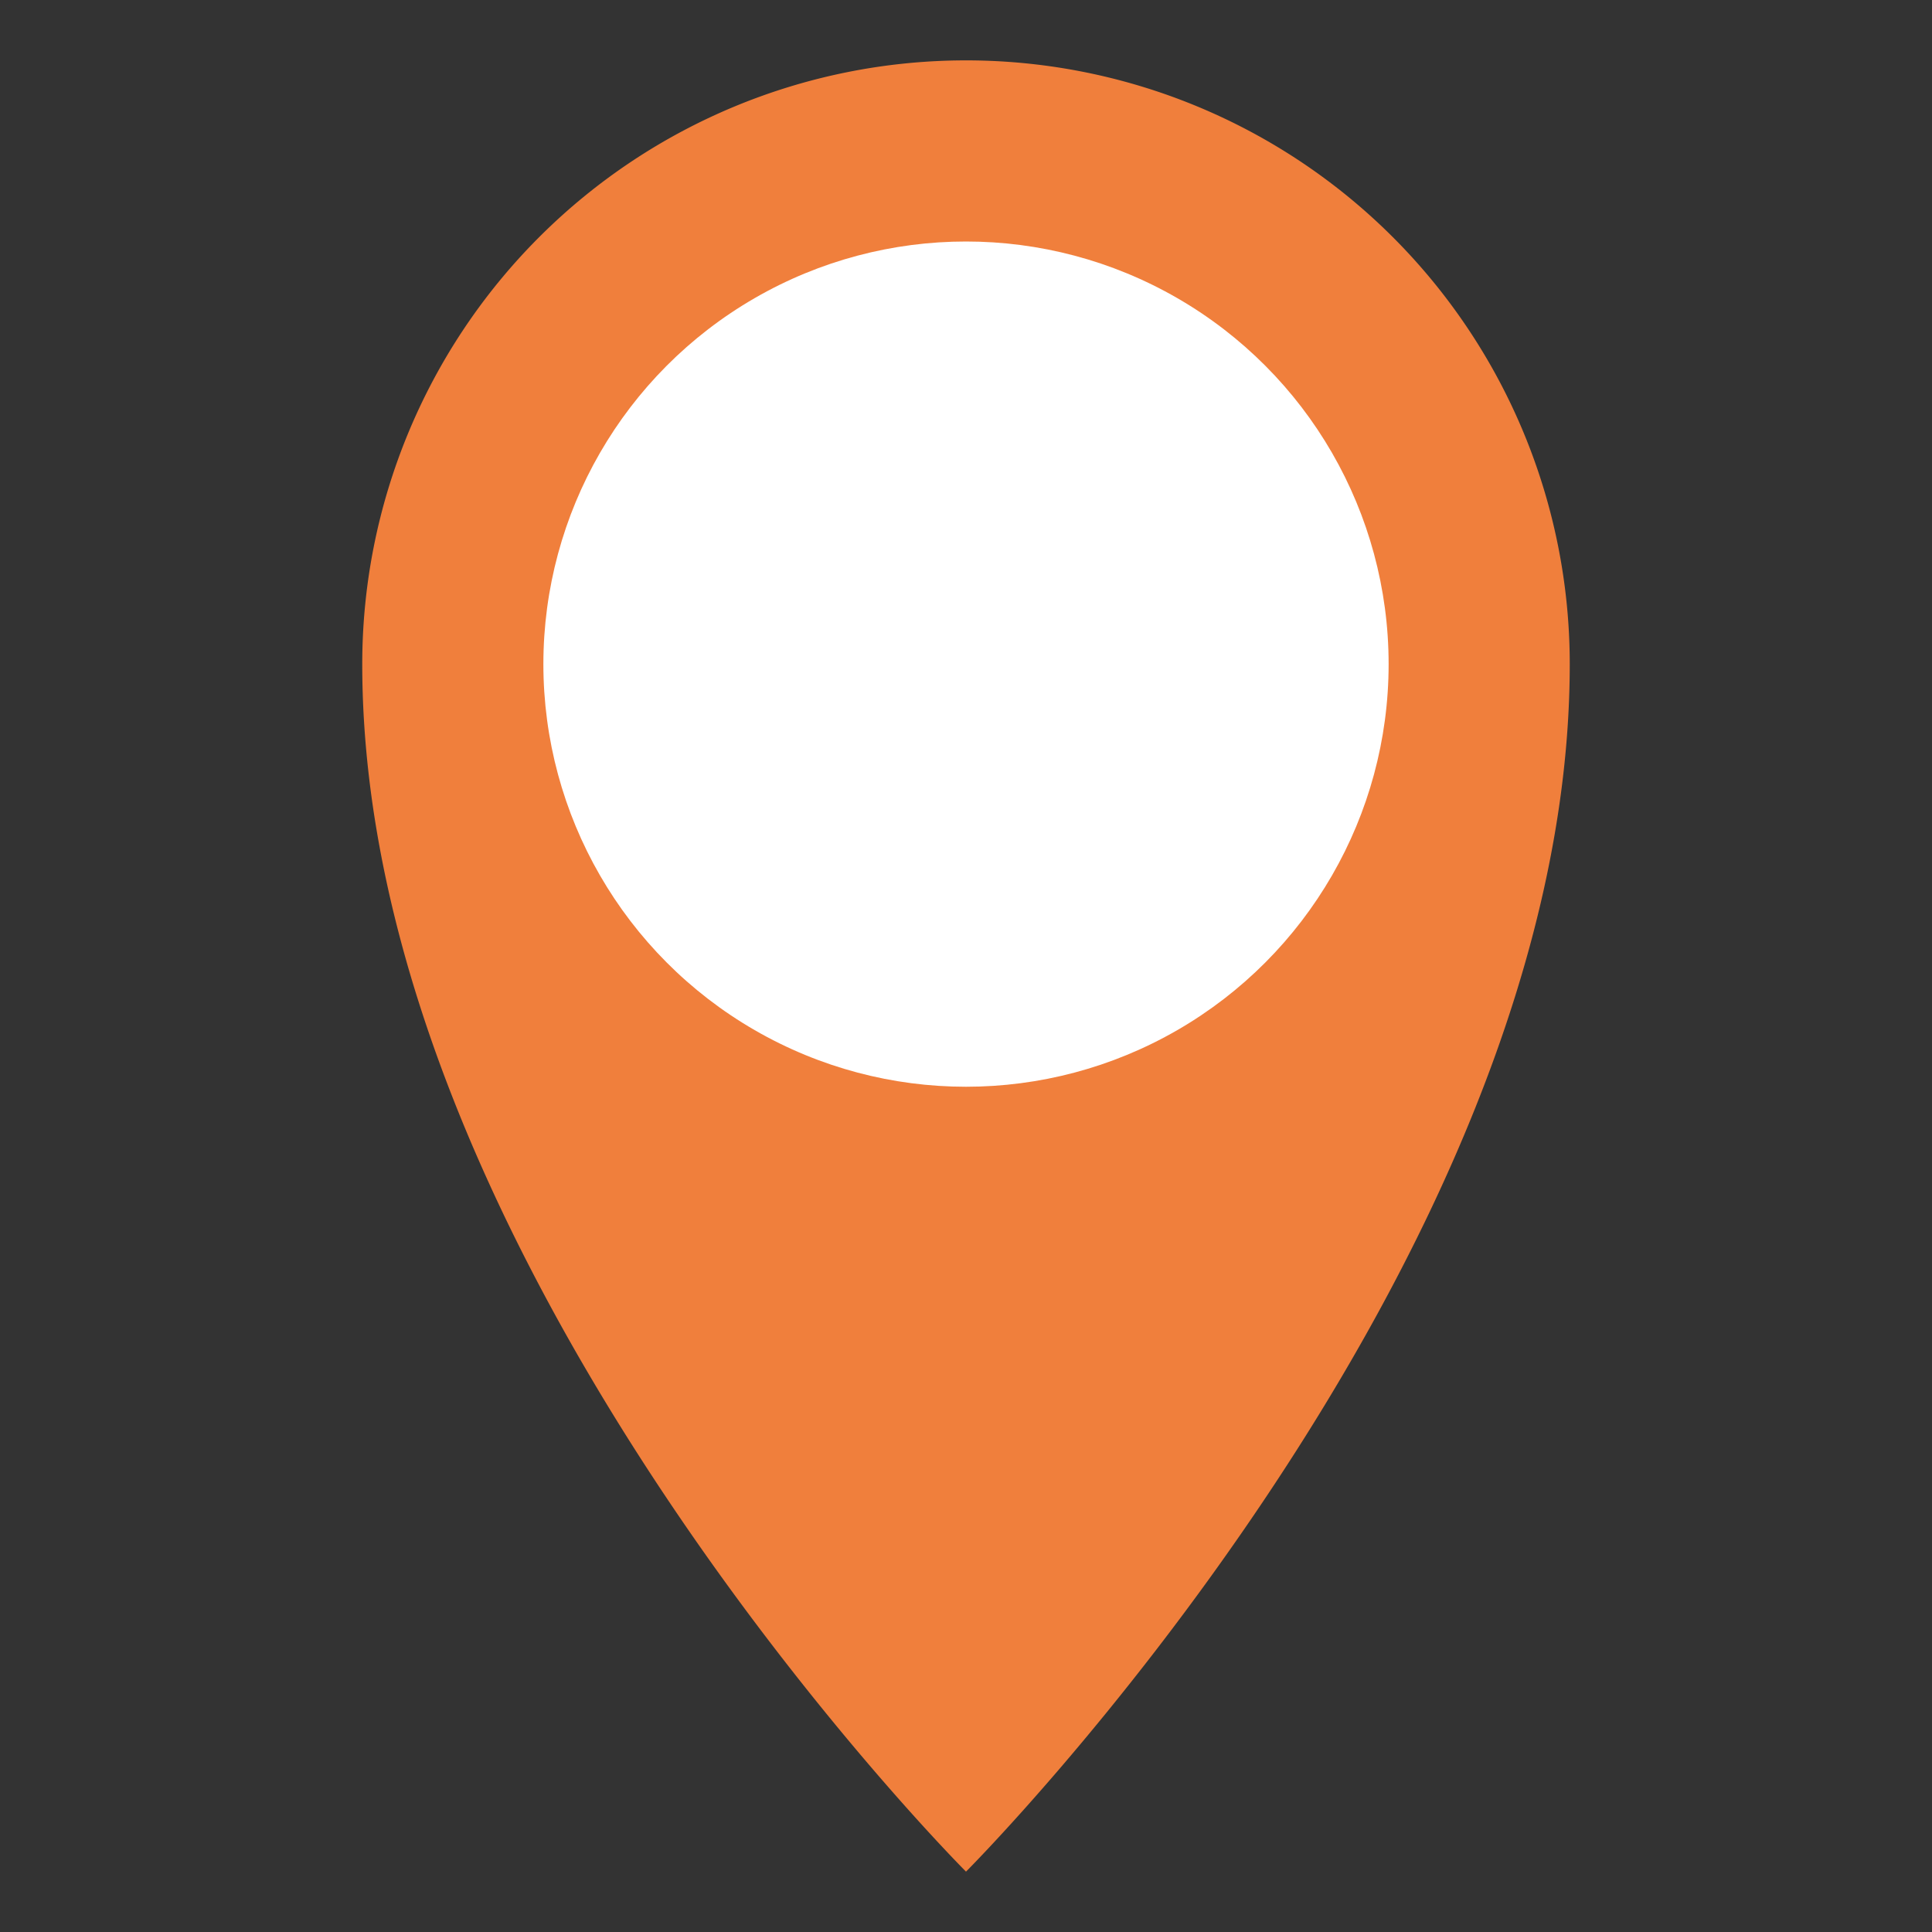
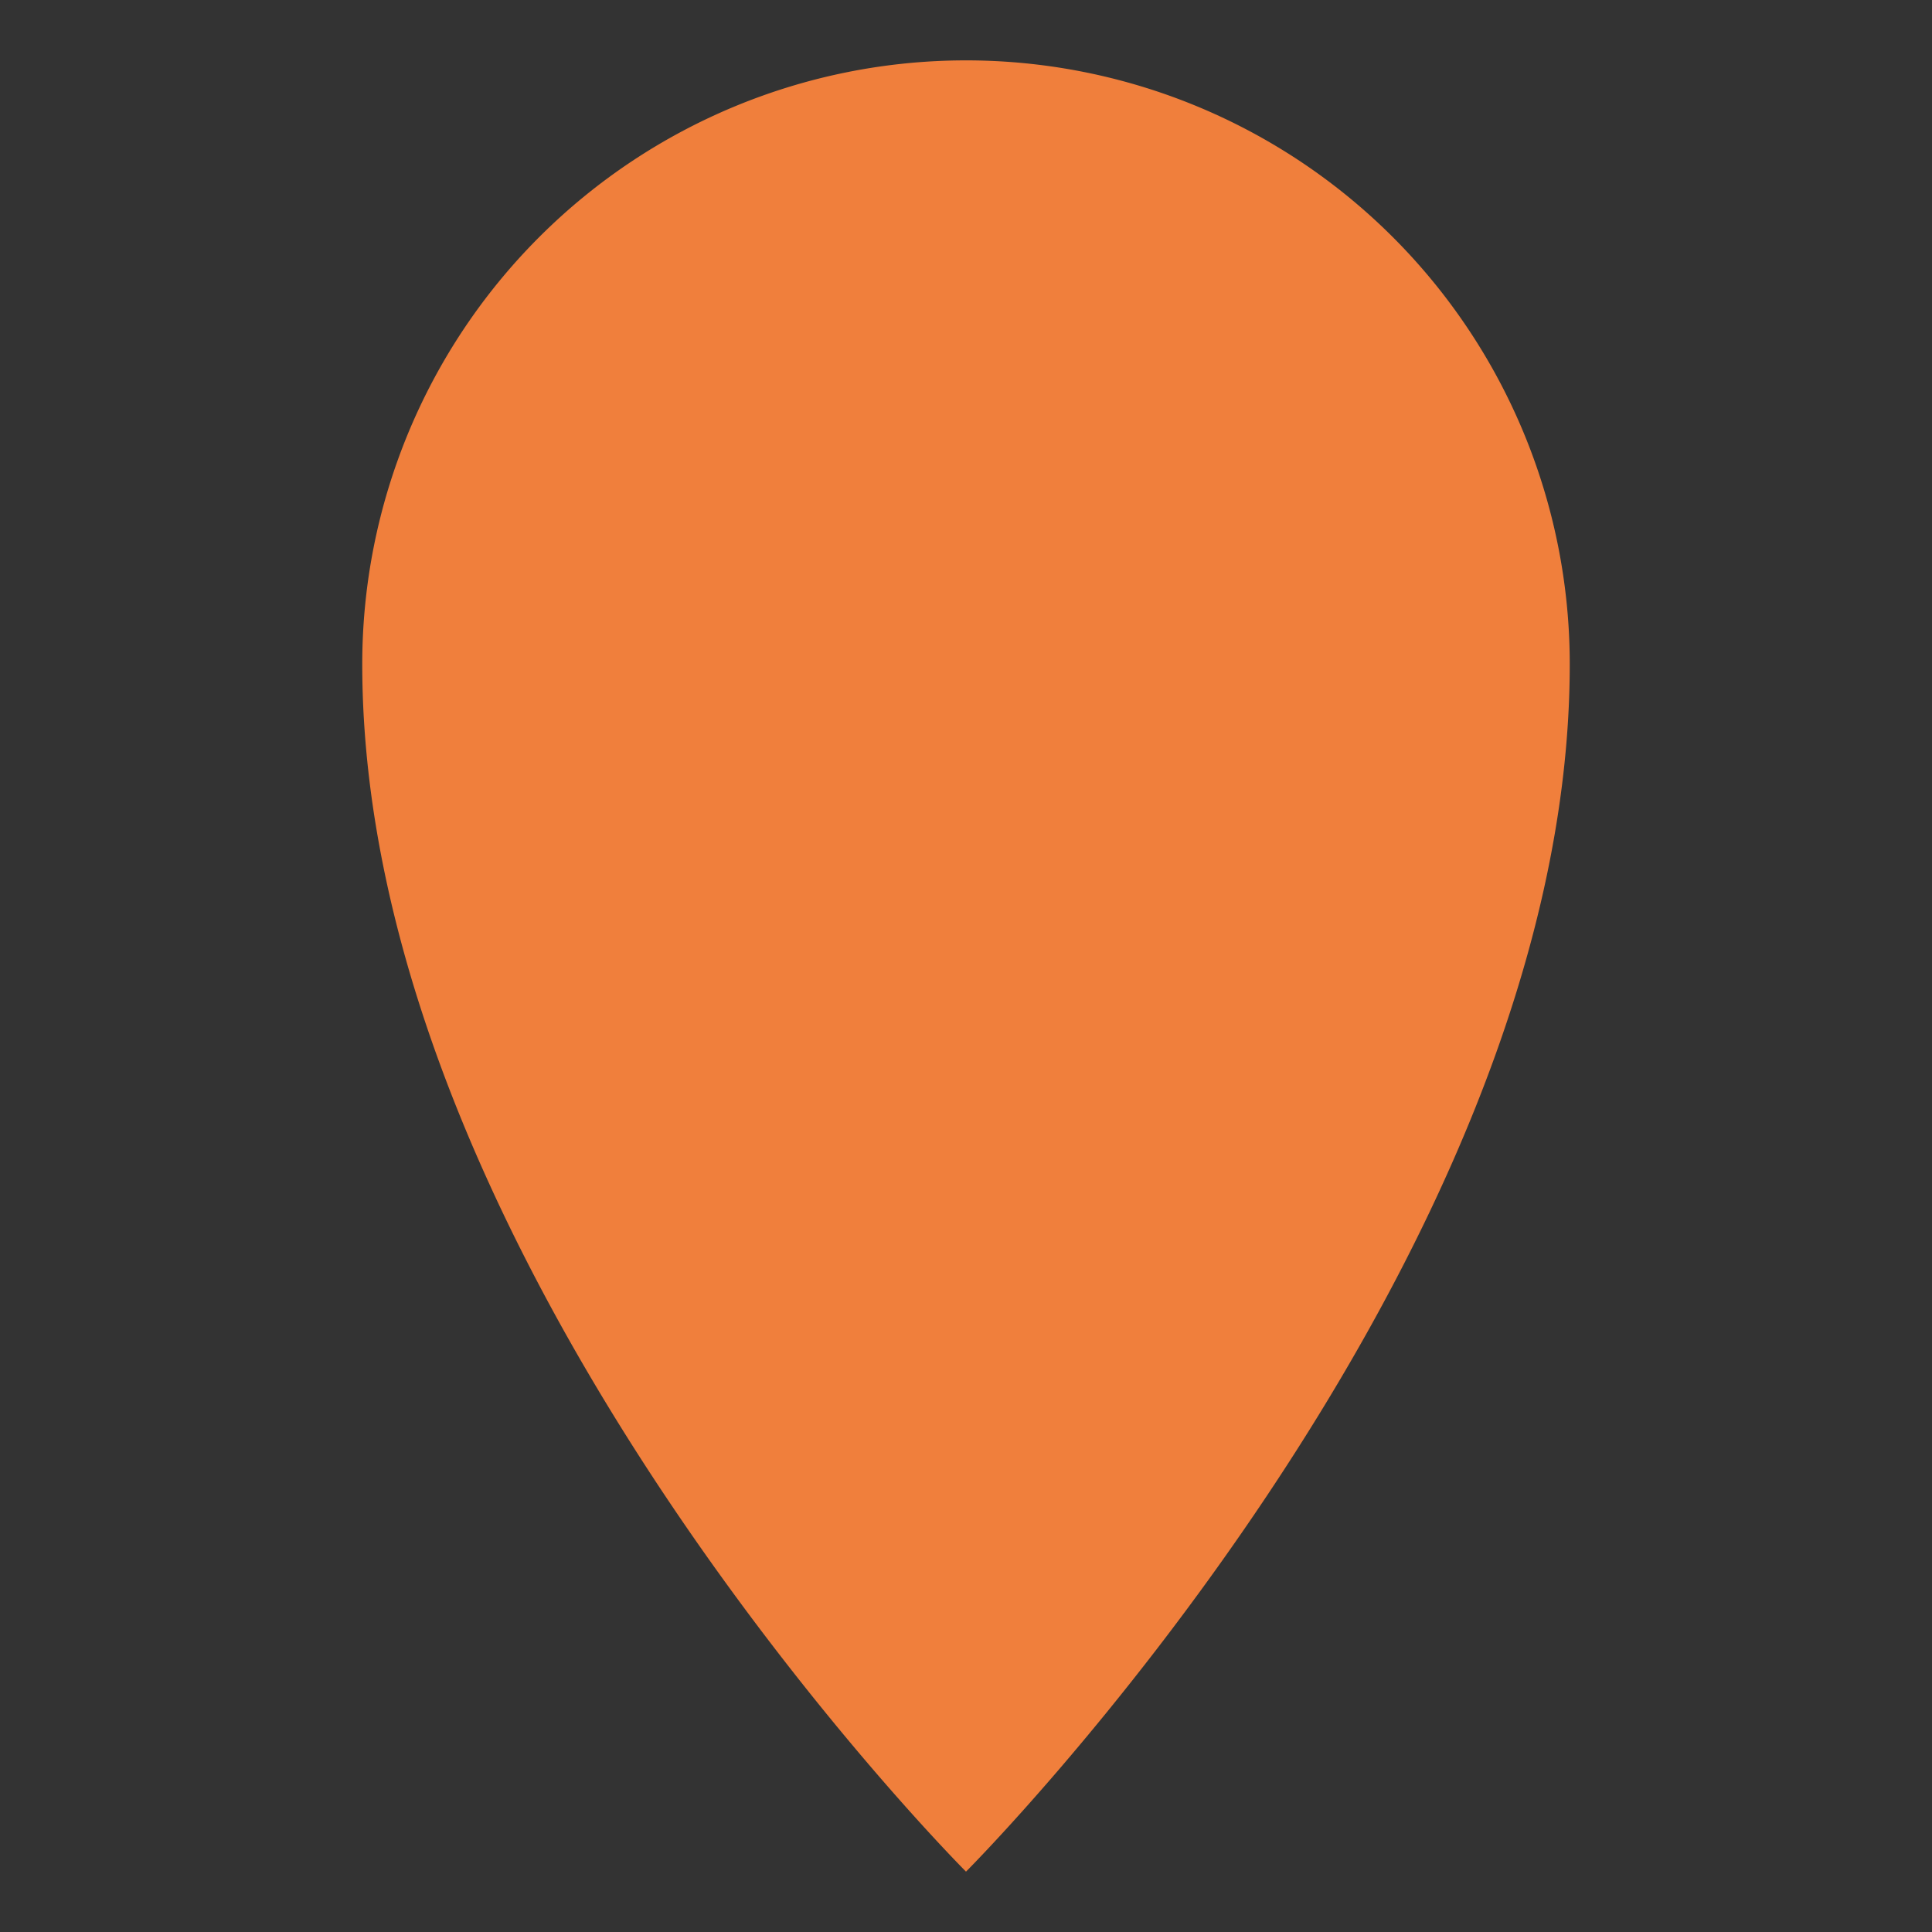
<svg xmlns="http://www.w3.org/2000/svg" viewBox="0 0 128 128">
  <rect x="0" y="0" width="128" height="128" fill="#333333" stroke="none" />
  <g>
    <path d="m64 4a40 40 0 0 0 -40 40c0 40 40 80 40 80s40-40 40-80a40 40 0 0 0 -40-40z" fill="#ff8e9e" style="fill: rgb(240, 127, 60);" />
-     <circle cx="64" cy="44" fill="#ffce71" r="28" style="fill: rgb(255, 255, 255);" />
  </g>
</svg>